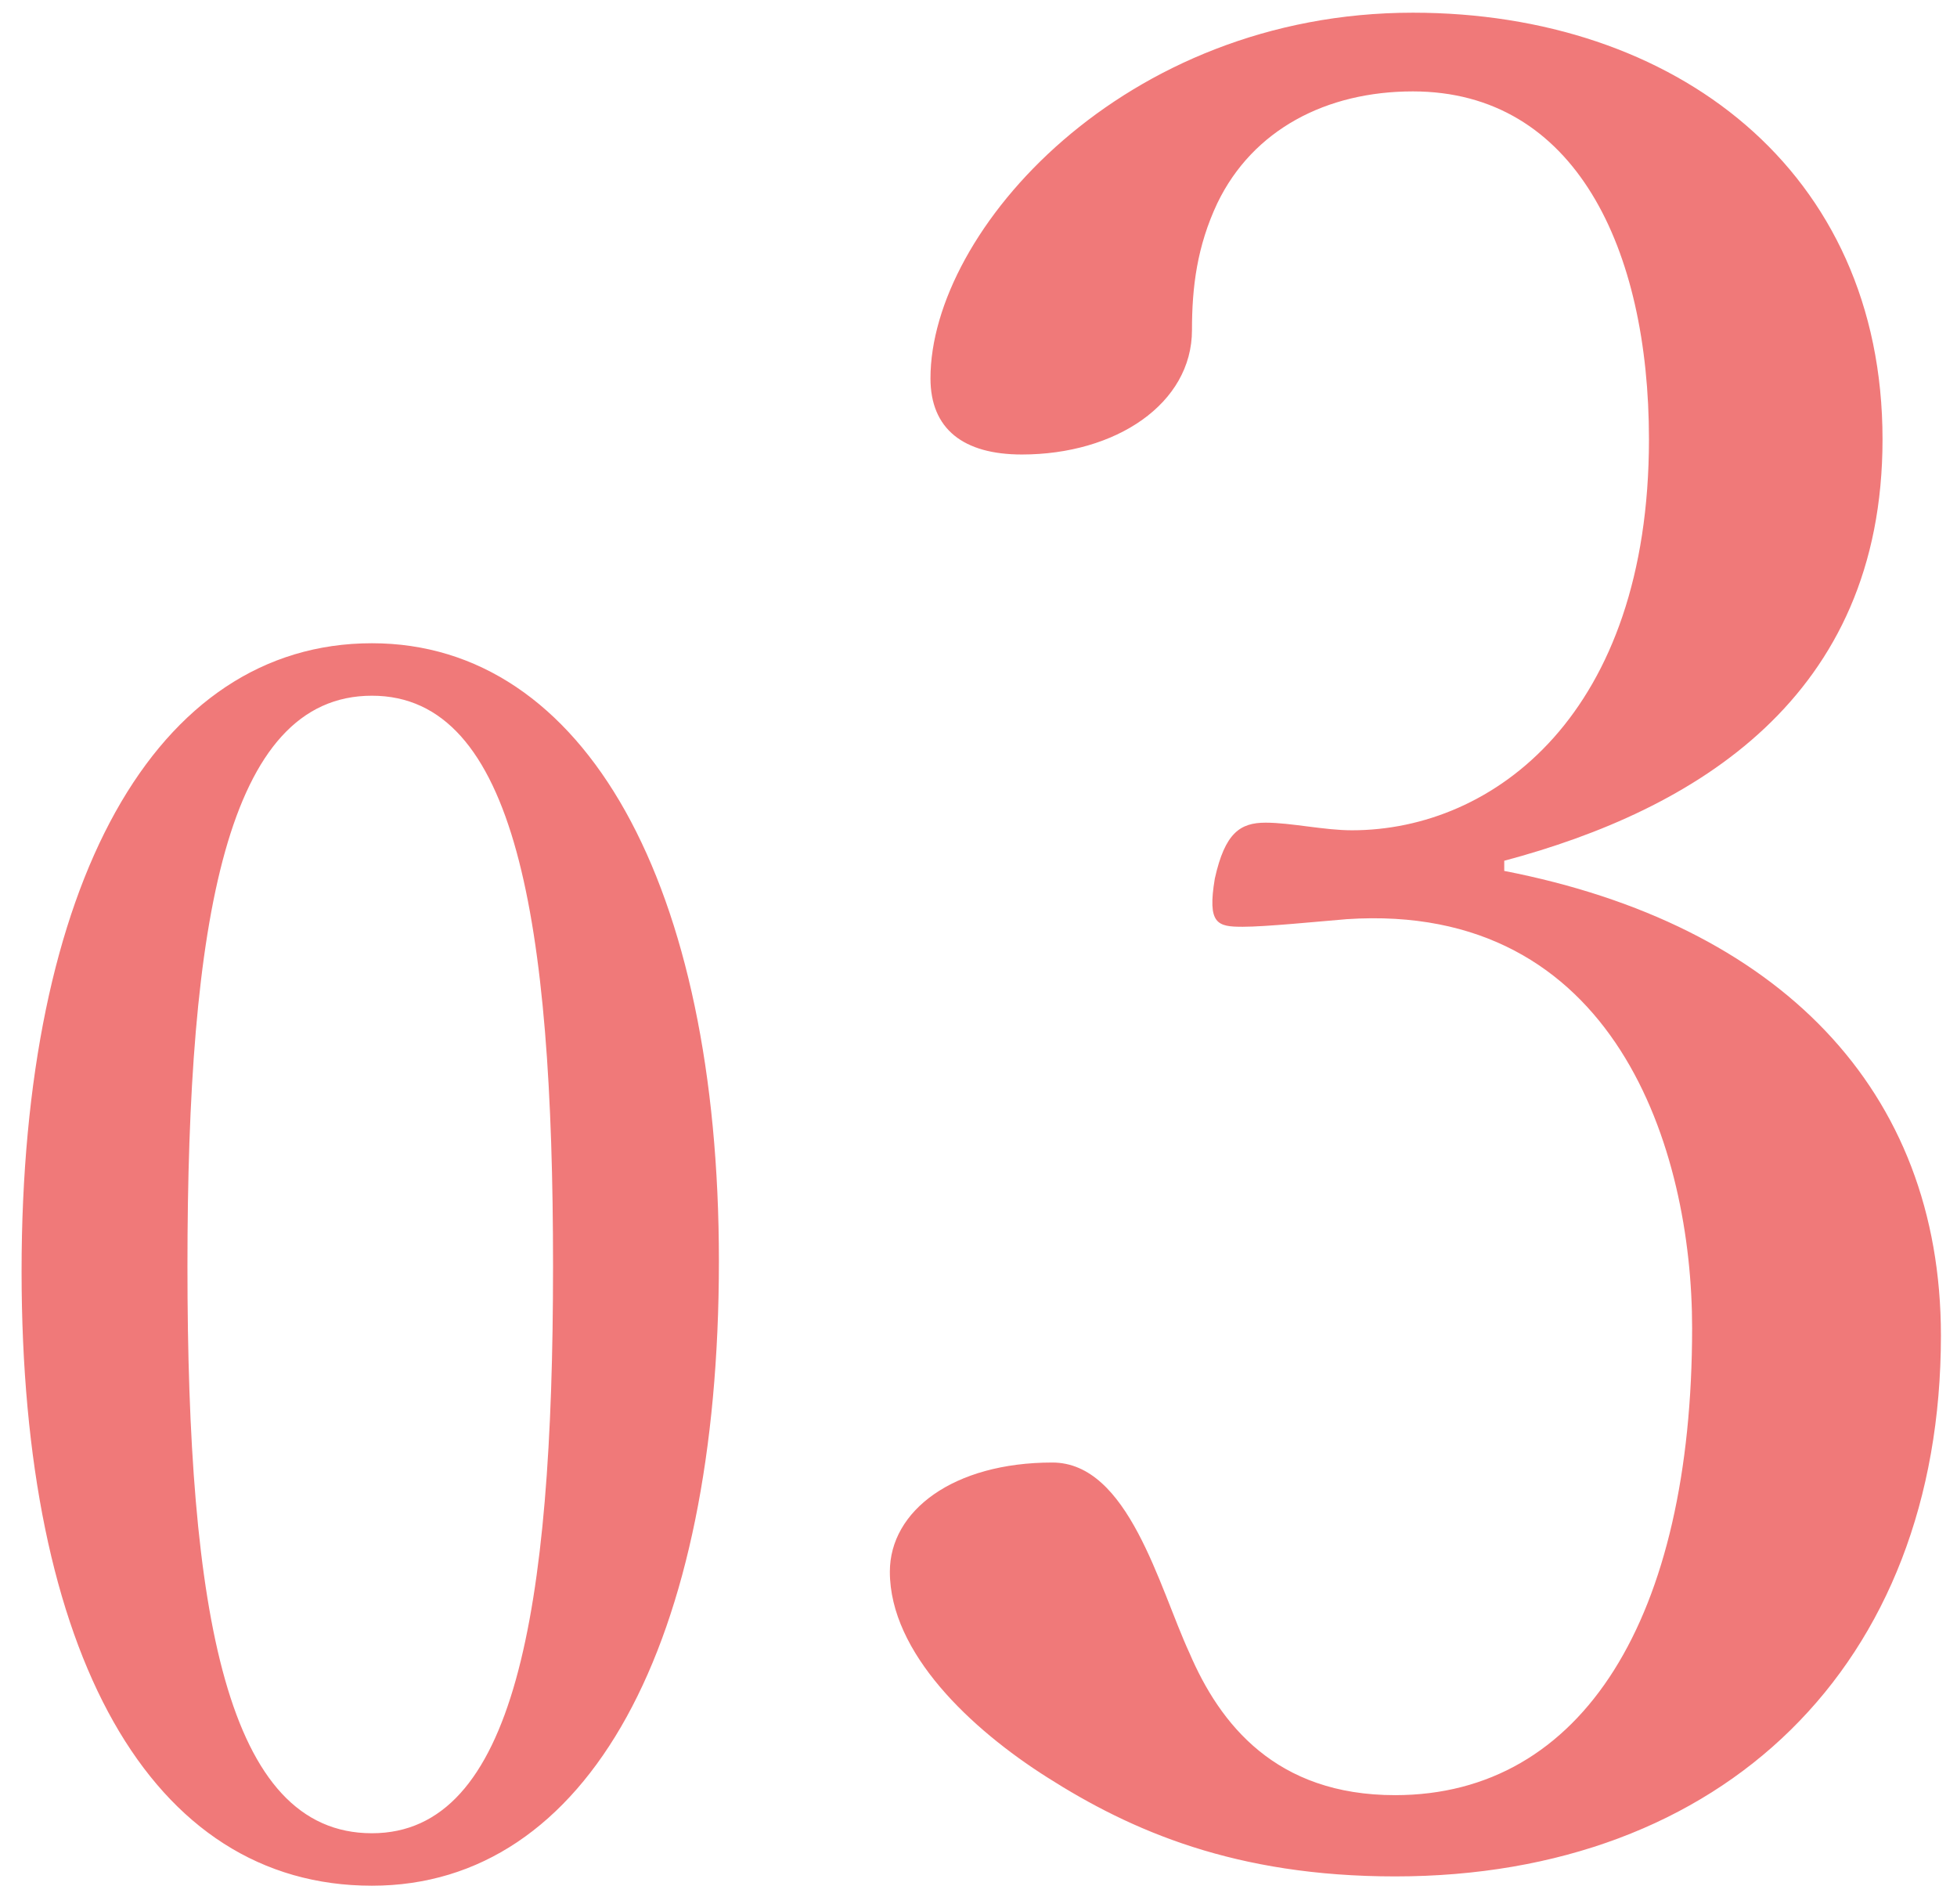
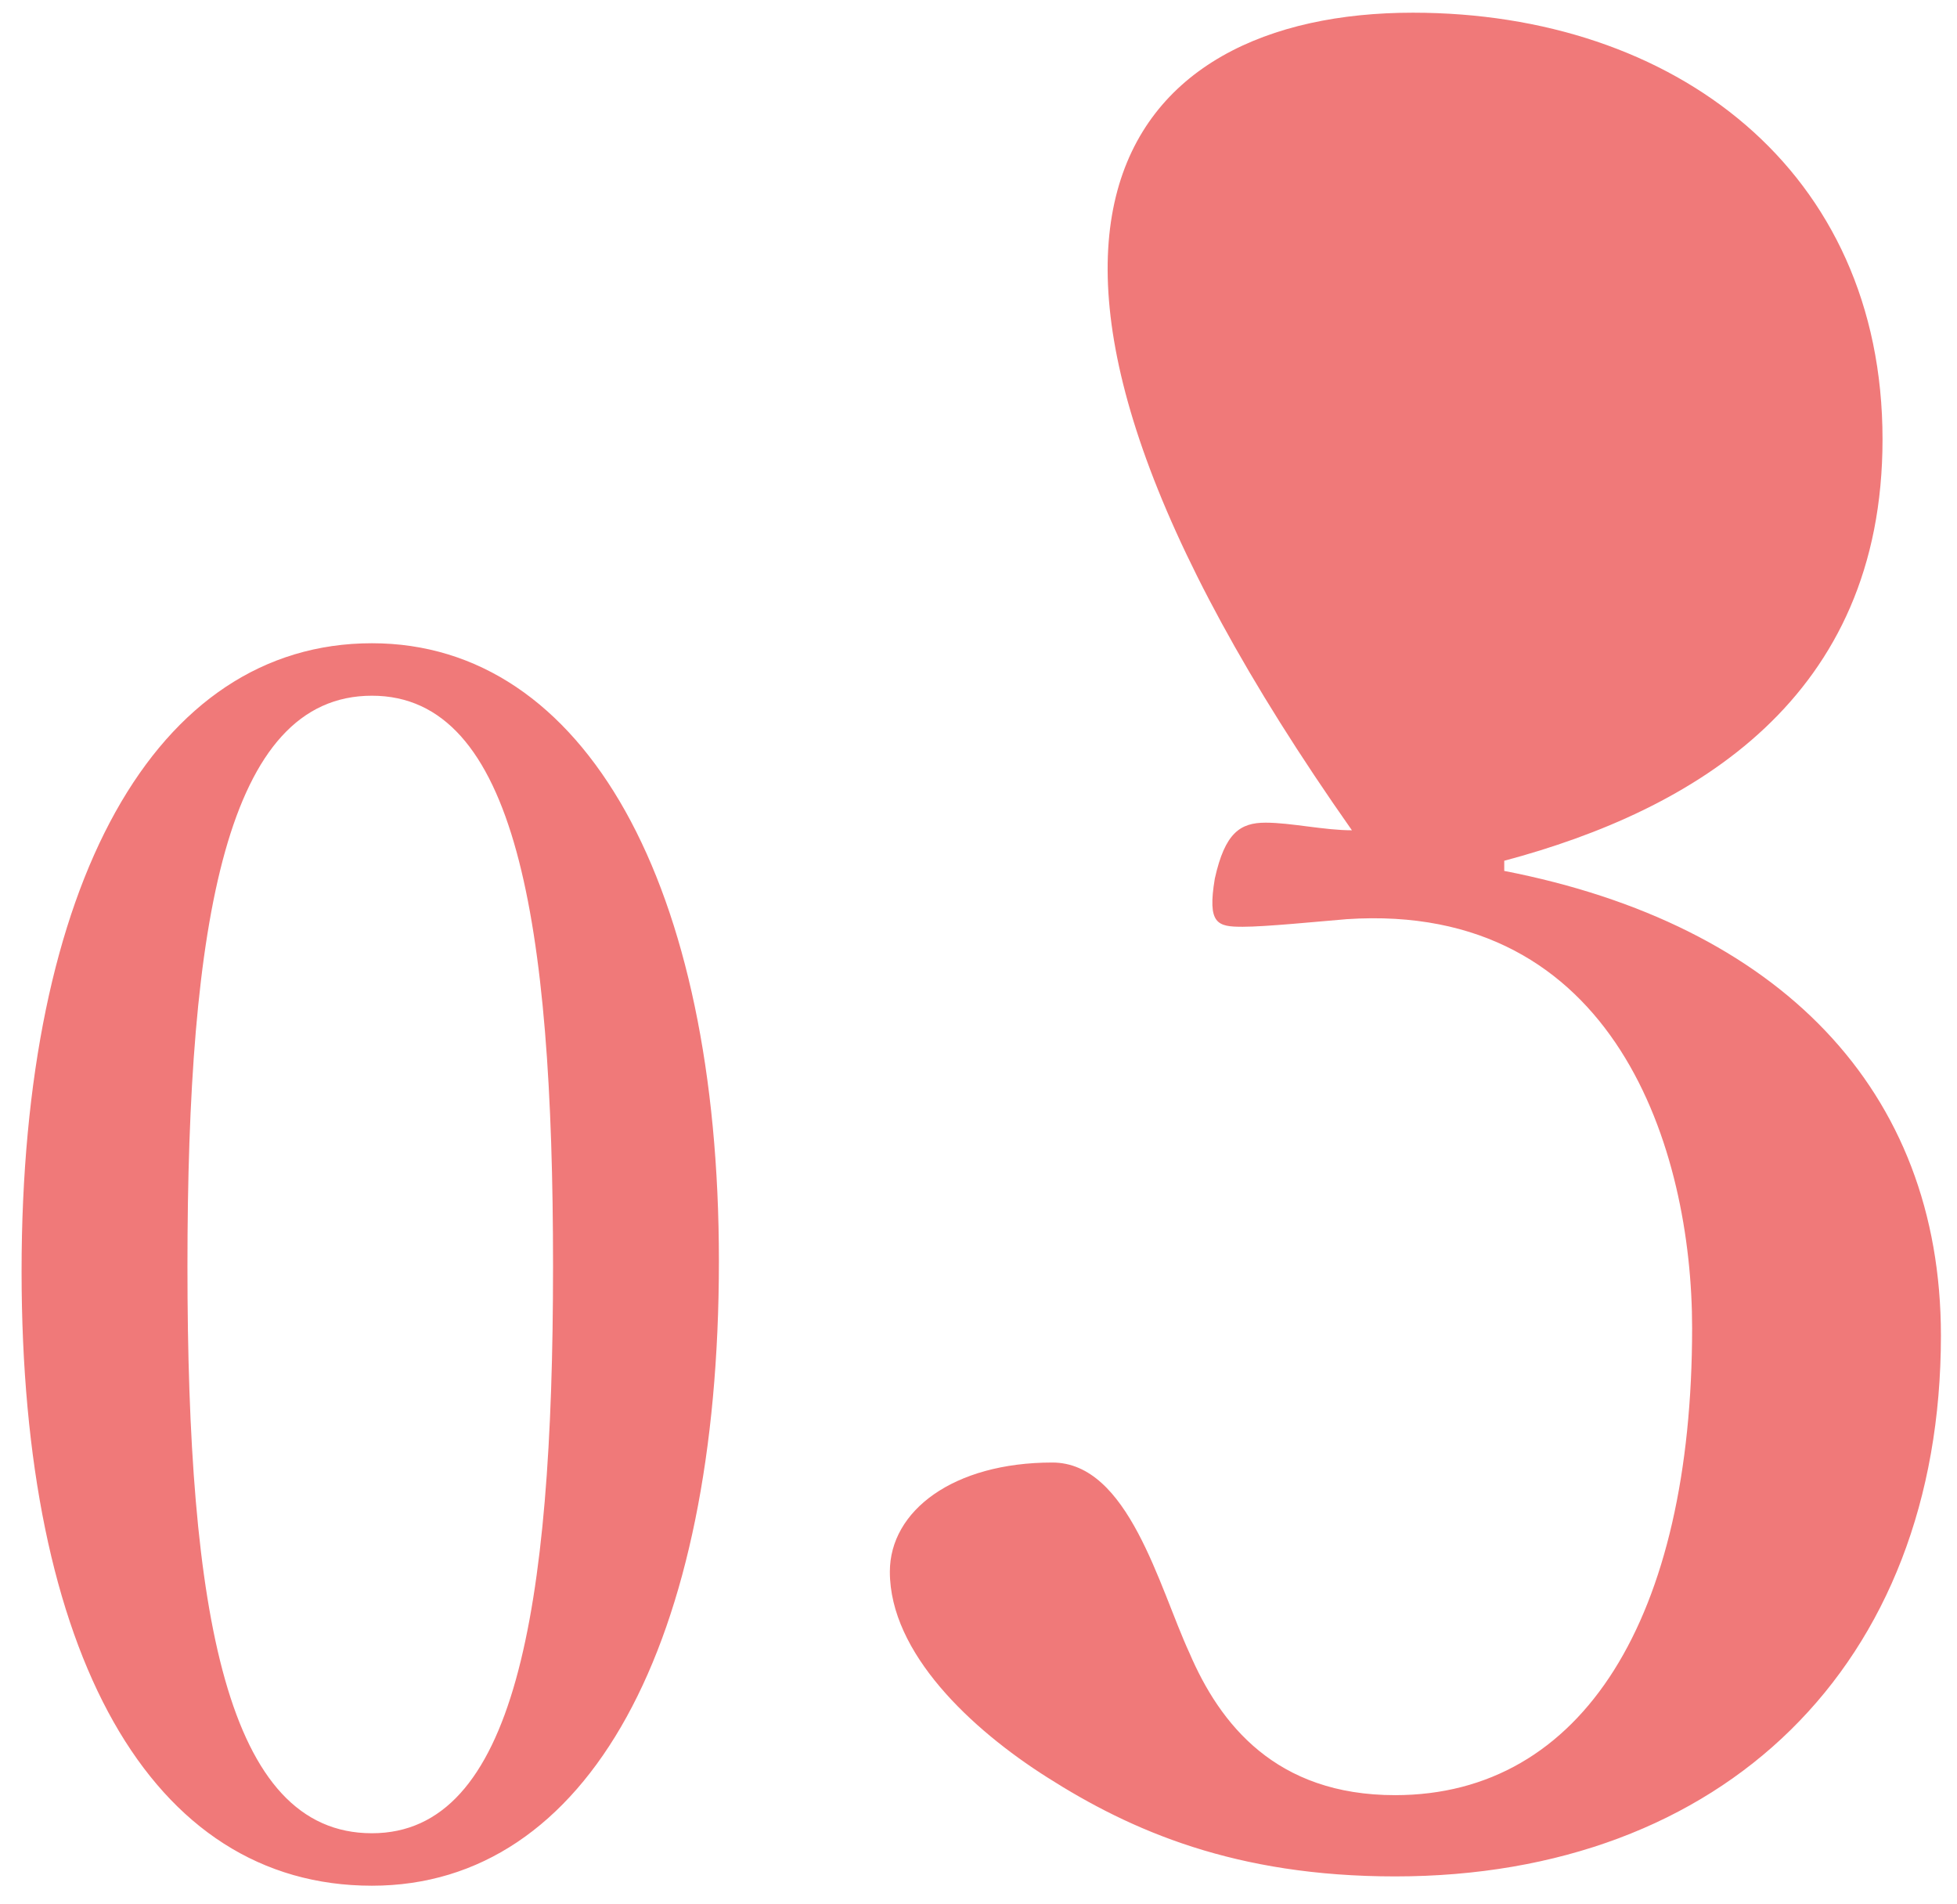
<svg xmlns="http://www.w3.org/2000/svg" width="74" height="72" fill="none">
-   <path d="M14.064 24.32c8.064 0 13.12 9.152 13.12 23.36 0 14.464-4.928 23.616-13.12 23.616C5.68 71.296.816 62.528.816 48.064c0-14.656 5.056-23.744 13.248-23.744zm0 1.984c-5.504 0-6.976 8.512-6.976 21.568 0 13.12 1.472 21.44 6.976 21.44 5.376 0 6.848-8.32 6.848-21.44 0-13.056-1.408-21.568-6.848-21.568zm42.816 6.24v.384c10.368 2.016 16.512 8.256 16.512 17.568 0 12.48-8.256 20.448-20.64 20.448-6.048 0-9.984-1.728-13.152-3.744-2.88-1.824-5.952-4.704-5.952-7.776 0-2.304 2.4-4.128 6.144-4.128 2.88 0 4.032 4.704 5.184 7.2 1.152 2.688 3.264 5.376 7.776 5.376 7.104 0 11.232-6.72 11.232-17.664 0-6.72-2.88-16.128-13.056-15.456-1.152.096-3.072.288-3.936.288-.96 0-1.344-.096-1.056-1.824.384-1.728.96-2.112 1.92-2.112s2.208.288 3.264.288c5.376 0 11.232-4.416 11.232-14.784 0-7.2-2.784-13.152-8.928-13.152-3.264 0-6.048 1.44-7.392 4.224-.768 1.632-.96 3.168-.96 4.8 0 2.784-2.88 4.704-6.432 4.704-2.208 0-3.456-.96-3.456-2.88C35.184 8.736 42.48.48 53.424.48c9.888 0 17.76 5.952 17.76 16.128 0 9.792-7.104 14.016-14.304 15.936z" fill="#F07979" />
+   <path d="M14.064 24.32c8.064 0 13.12 9.152 13.12 23.36 0 14.464-4.928 23.616-13.12 23.616C5.68 71.296.816 62.528.816 48.064c0-14.656 5.056-23.744 13.248-23.744zm0 1.984c-5.504 0-6.976 8.512-6.976 21.568 0 13.12 1.472 21.44 6.976 21.44 5.376 0 6.848-8.32 6.848-21.44 0-13.056-1.408-21.568-6.848-21.568zm42.816 6.24v.384c10.368 2.016 16.512 8.256 16.512 17.568 0 12.48-8.256 20.448-20.64 20.448-6.048 0-9.984-1.728-13.152-3.744-2.88-1.824-5.952-4.704-5.952-7.776 0-2.304 2.4-4.128 6.144-4.128 2.88 0 4.032 4.704 5.184 7.2 1.152 2.688 3.264 5.376 7.776 5.376 7.104 0 11.232-6.72 11.232-17.664 0-6.72-2.88-16.128-13.056-15.456-1.152.096-3.072.288-3.936.288-.96 0-1.344-.096-1.056-1.824.384-1.728.96-2.112 1.92-2.112s2.208.288 3.264.288C35.184 8.736 42.48.48 53.424.48c9.888 0 17.76 5.952 17.76 16.128 0 9.792-7.104 14.016-14.304 15.936z" fill="#F07979" />
</svg>